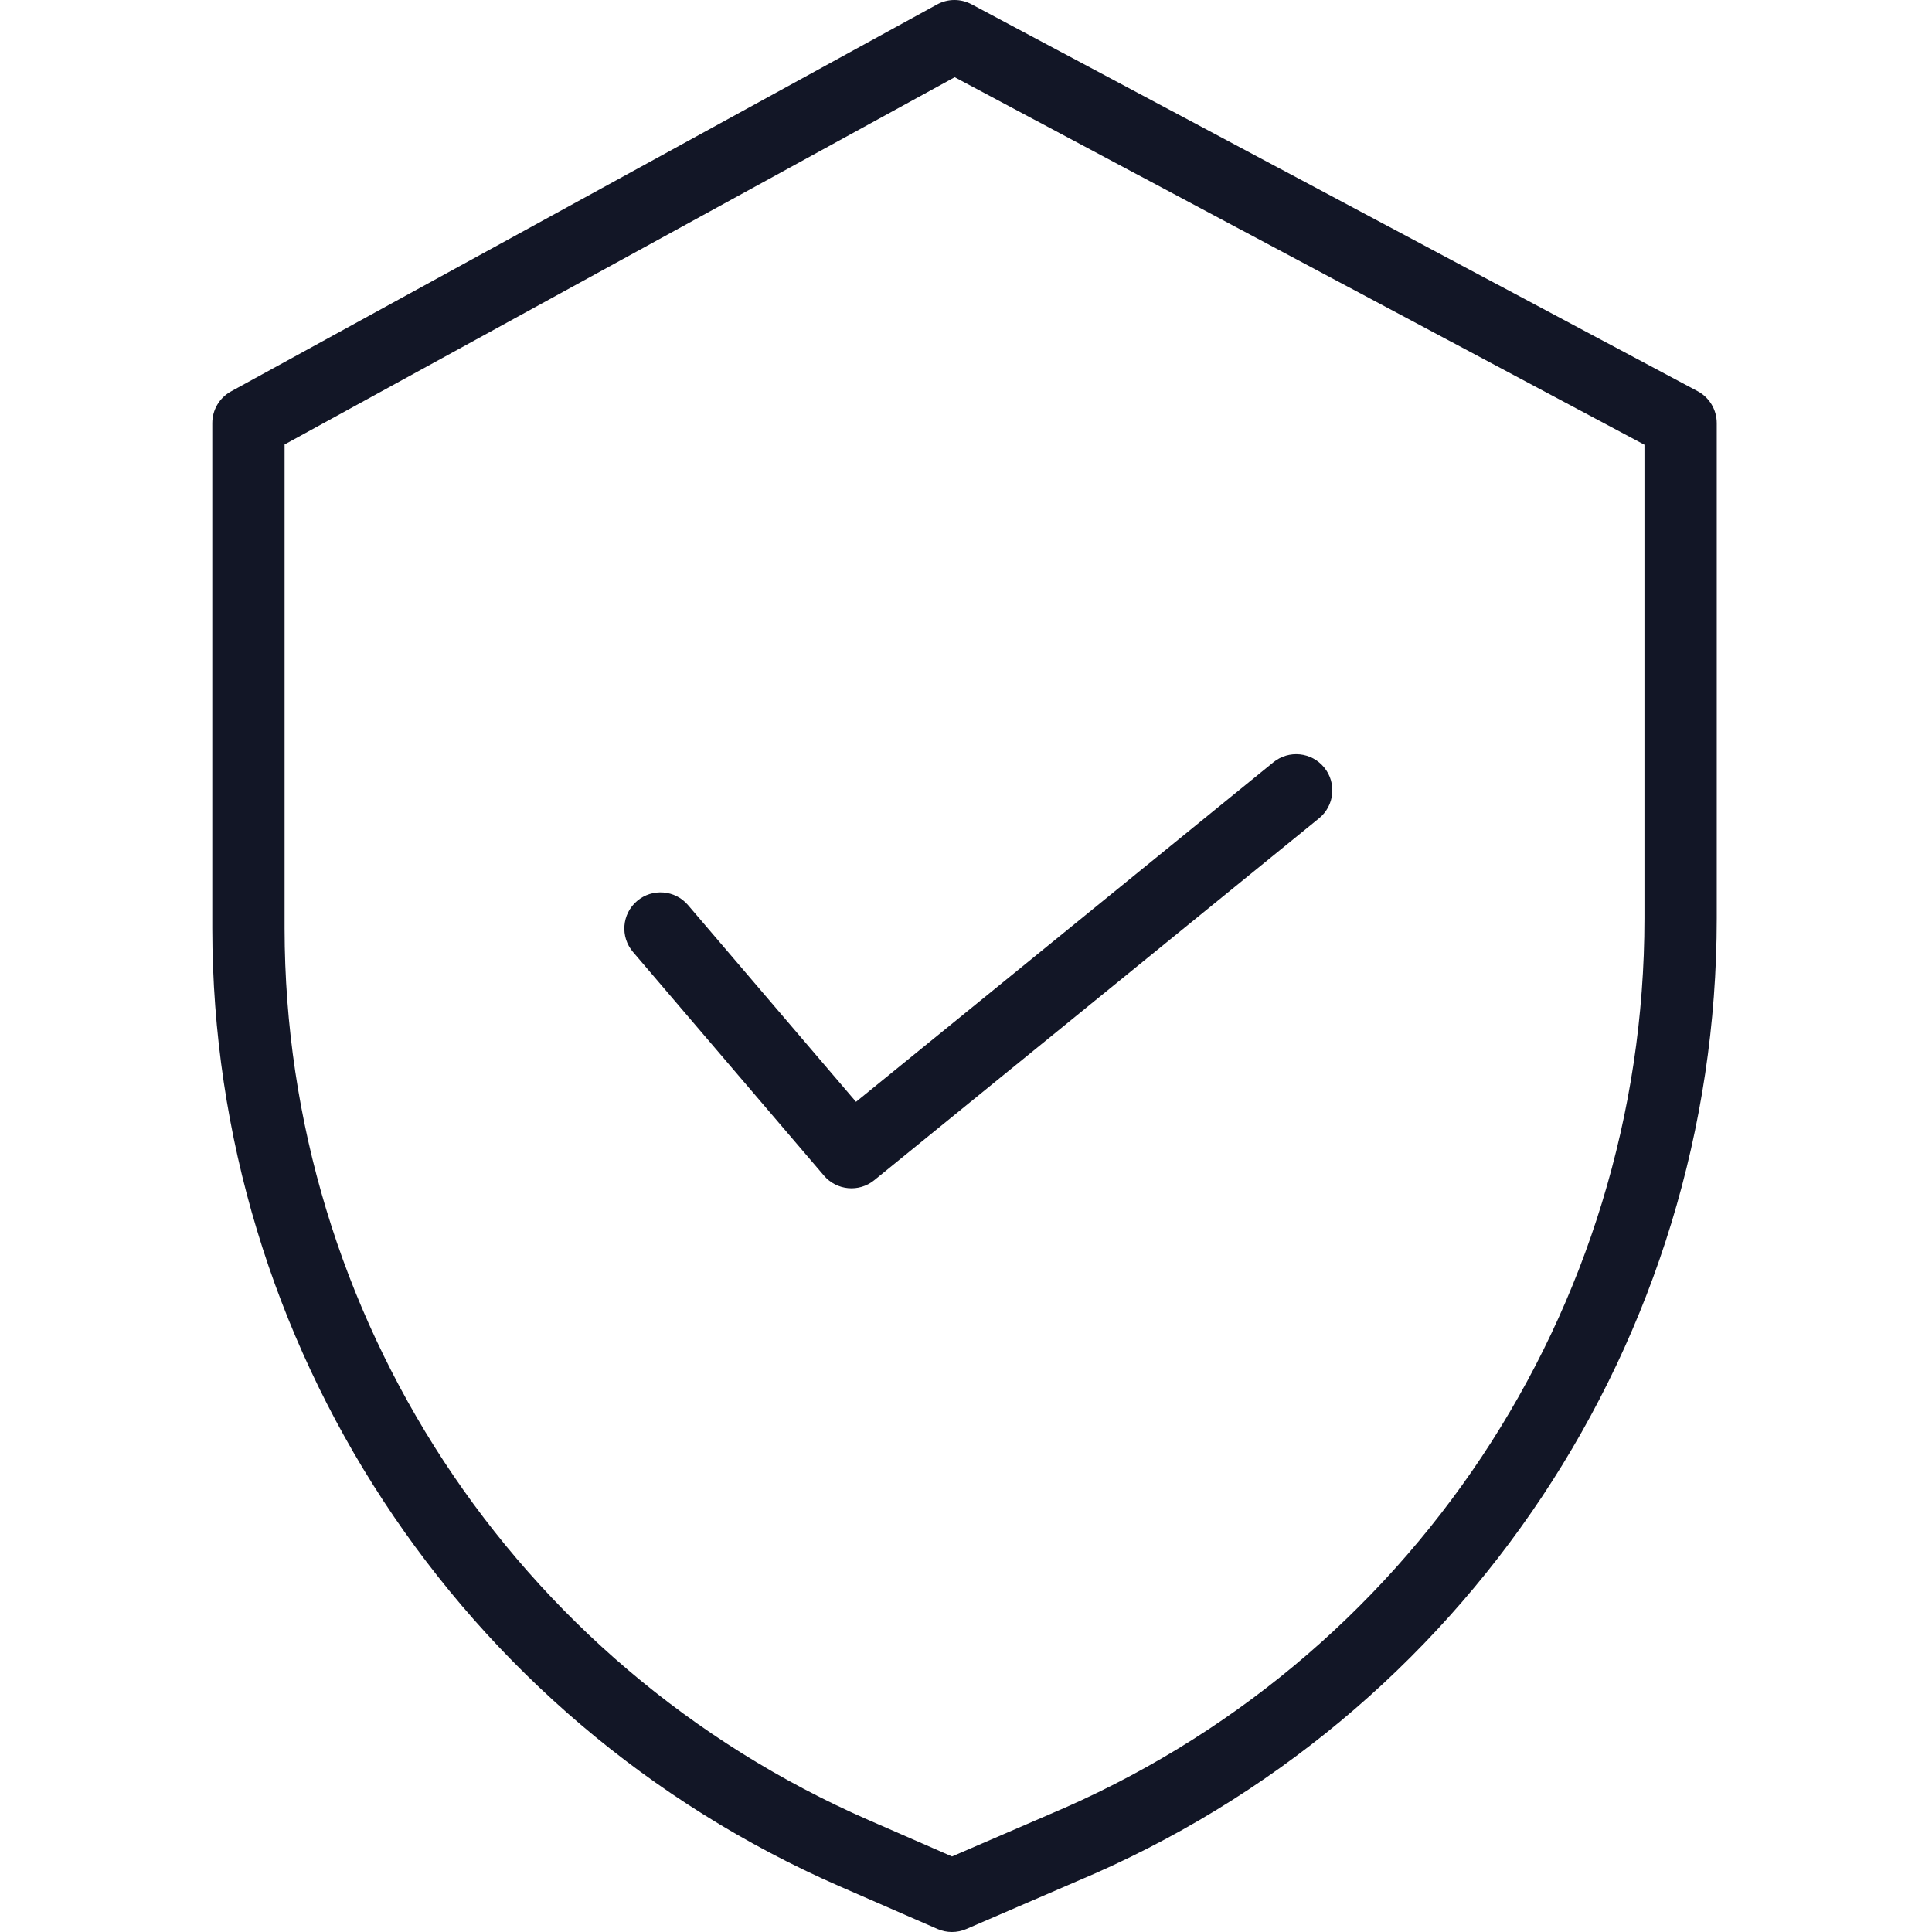
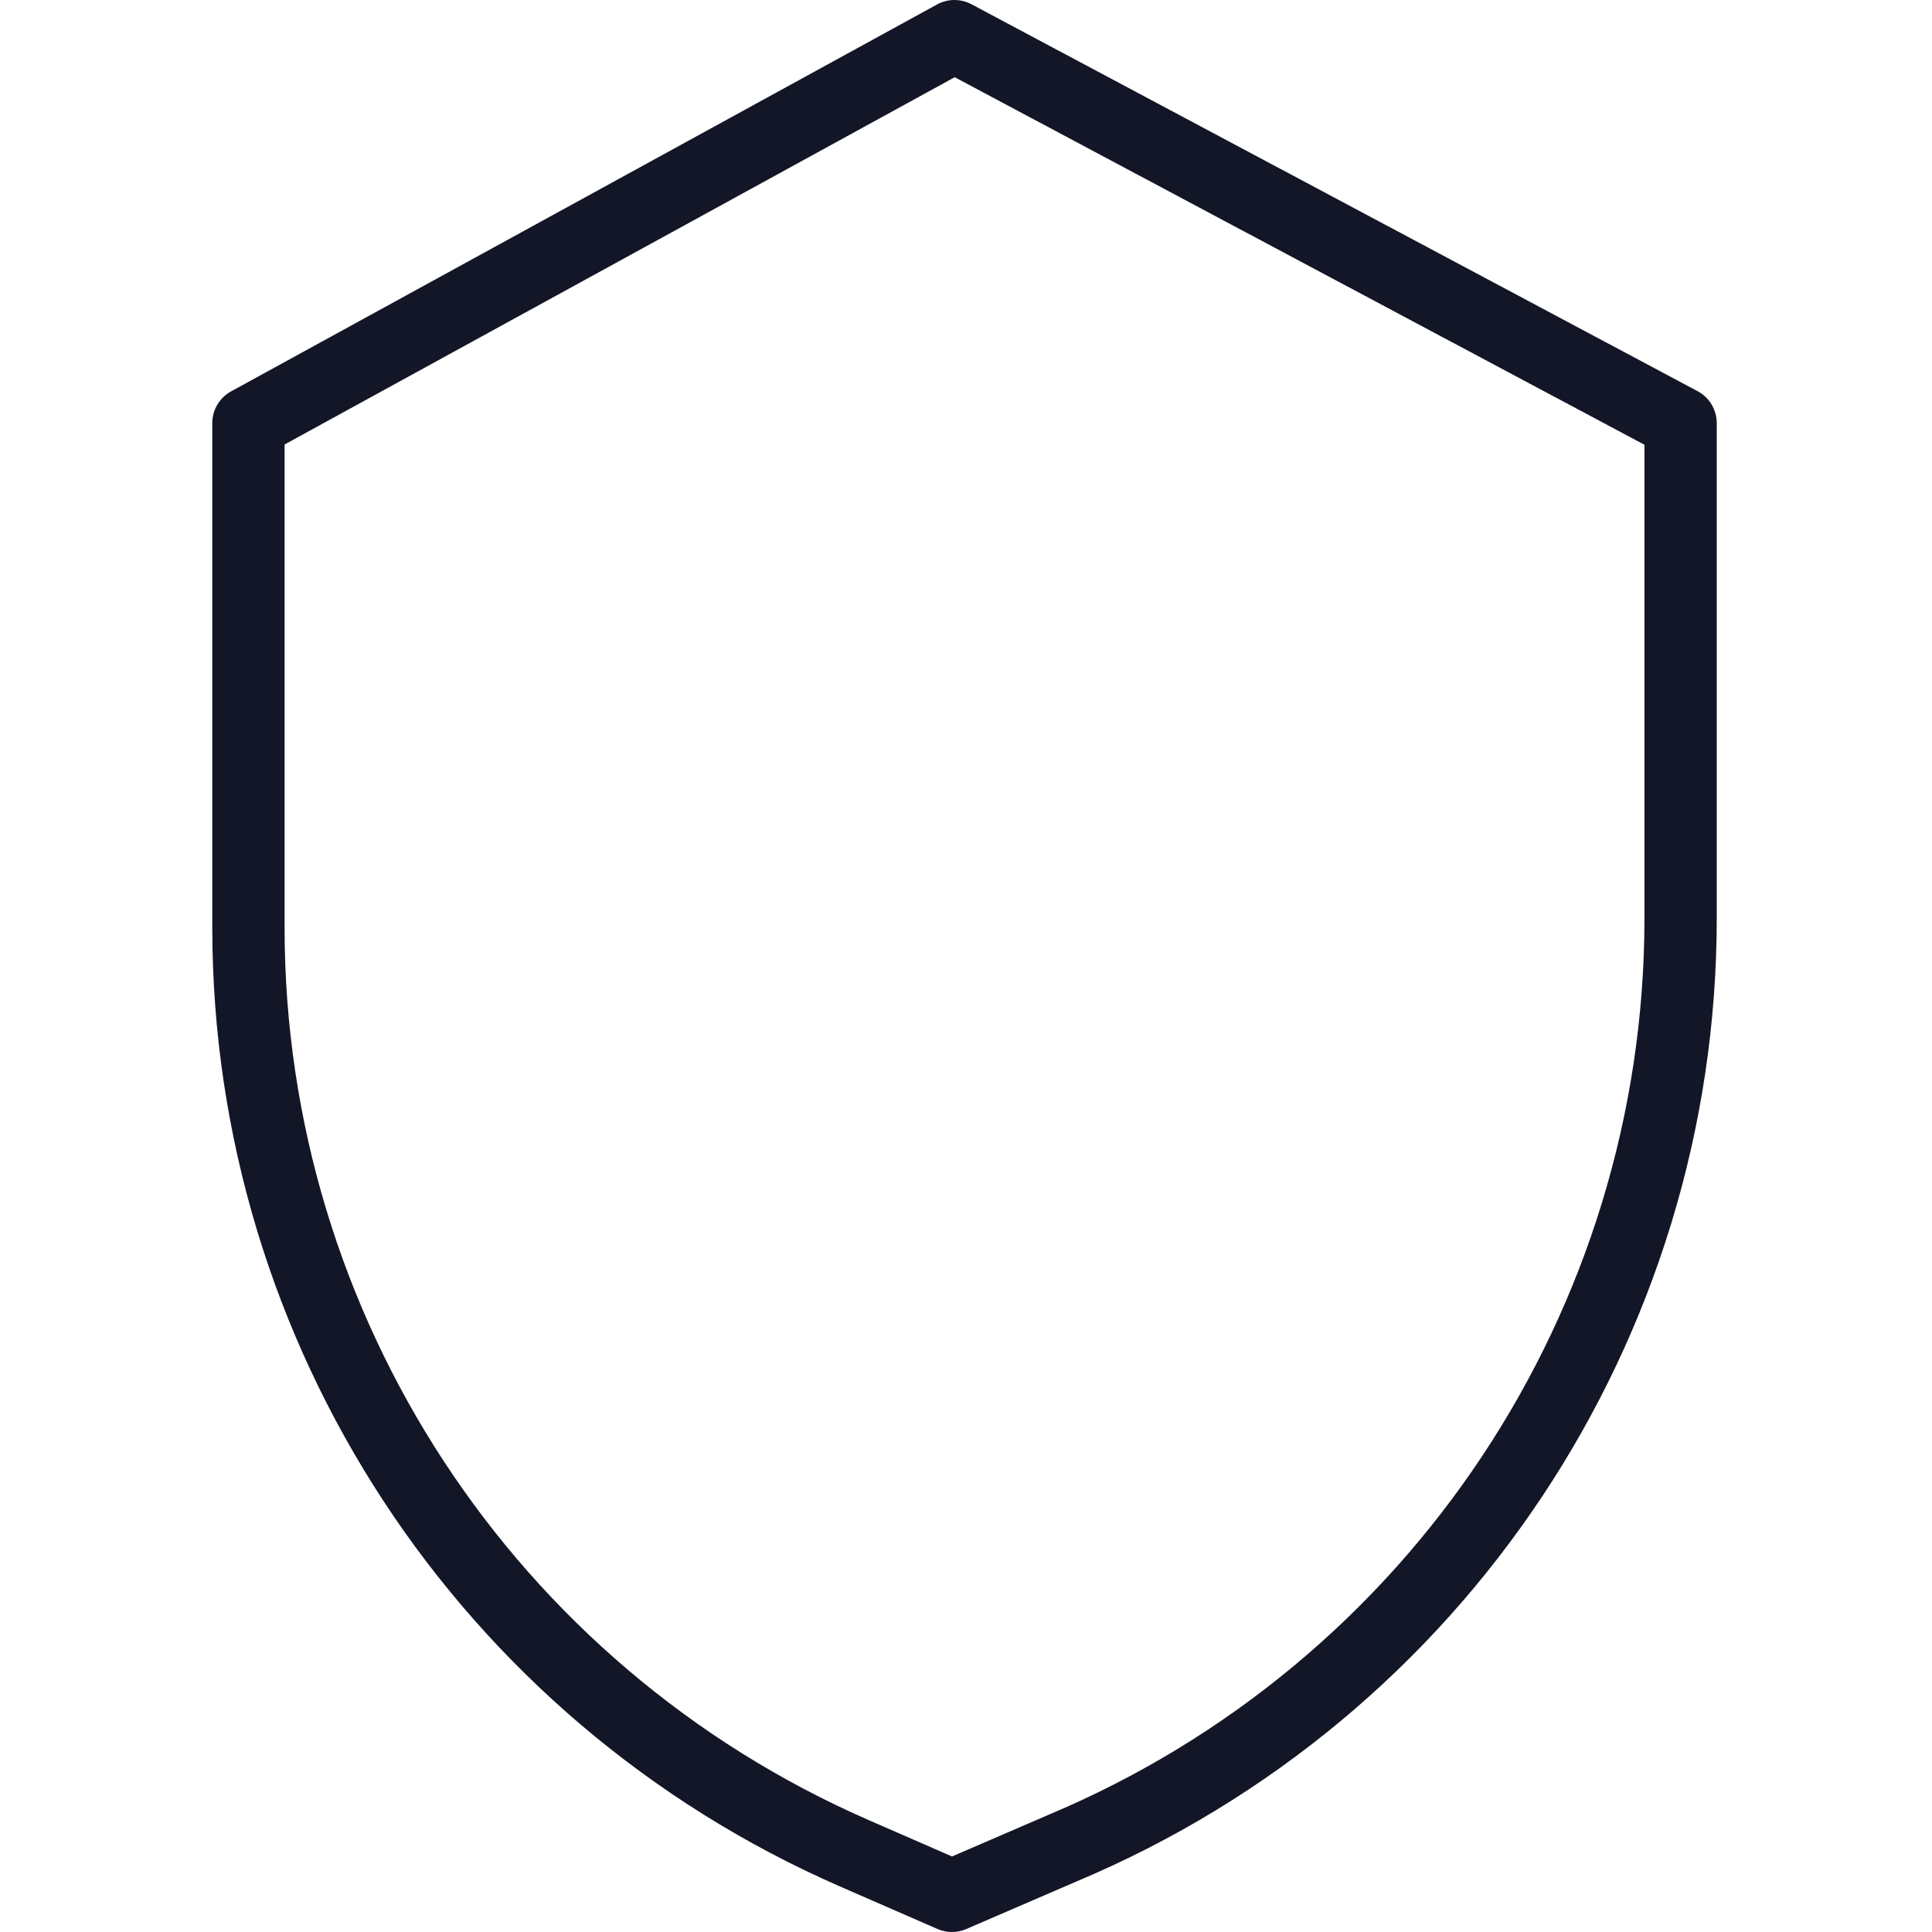
<svg xmlns="http://www.w3.org/2000/svg" width="60" height="60" viewBox="0 0 60 60" fill="none">
  <path d="M52.72 12.148L30.17 0.132C29.835 -0.046 29.434 -0.044 29.102 0.138L7.176 12.155C6.816 12.352 6.593 12.729 6.593 13.139V28.836C6.606 41.738 14.251 53.411 26.073 58.58L29.116 59.907C29.4 60.031 29.724 60.031 30.009 59.908L33.439 58.427C45.48 53.37 53.314 41.584 53.315 28.524V13.139C53.315 12.725 53.086 12.343 52.72 12.148ZM51.07 28.524C51.067 40.684 43.772 51.656 32.56 56.361L32.552 56.365L29.566 57.654L26.971 56.522C15.966 51.711 8.85 40.846 8.838 28.836V13.804L29.649 2.398L51.07 13.812V28.524Z" fill="#121626" />
-   <path d="M21.366 28.107C20.963 27.636 20.255 27.58 19.783 27.983C19.311 28.385 19.256 29.094 19.659 29.565L25.589 36.51C25.985 36.974 26.678 37.037 27.151 36.652L40.962 25.415C41.444 25.024 41.516 24.317 41.125 23.836C40.734 23.355 40.026 23.282 39.545 23.674L26.584 34.218L21.366 28.107Z" fill="#121626" />
</svg>